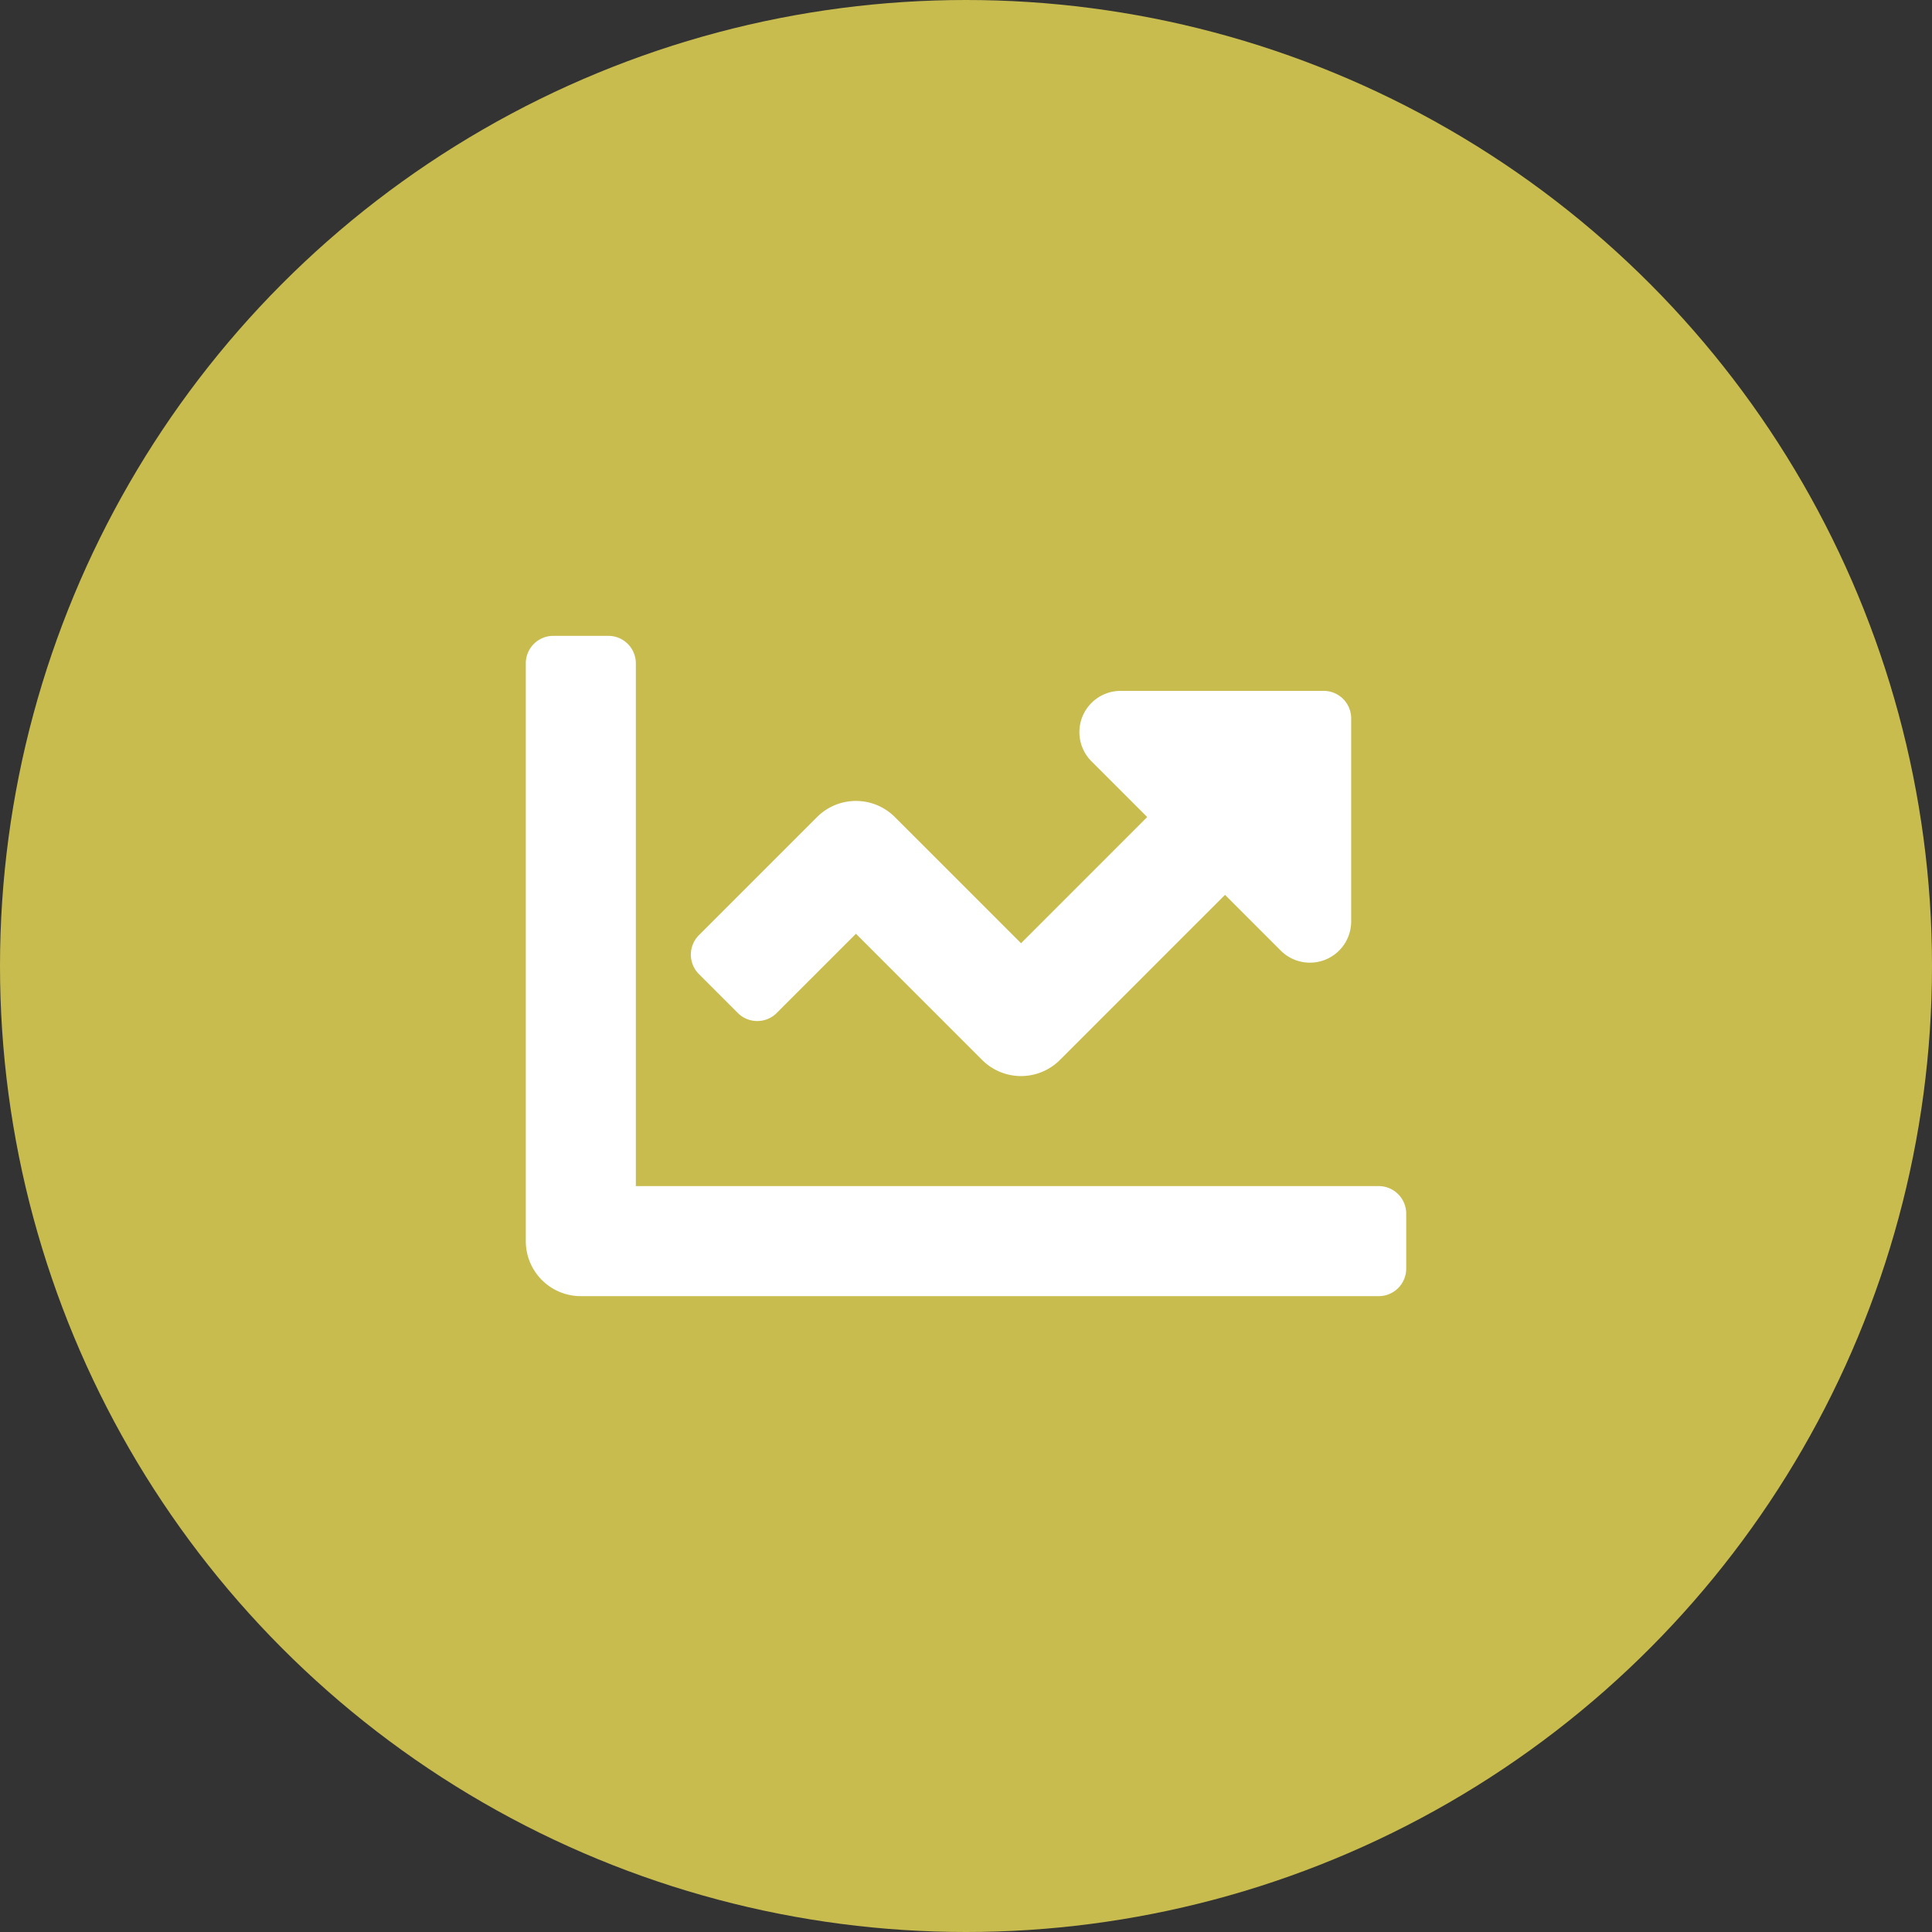
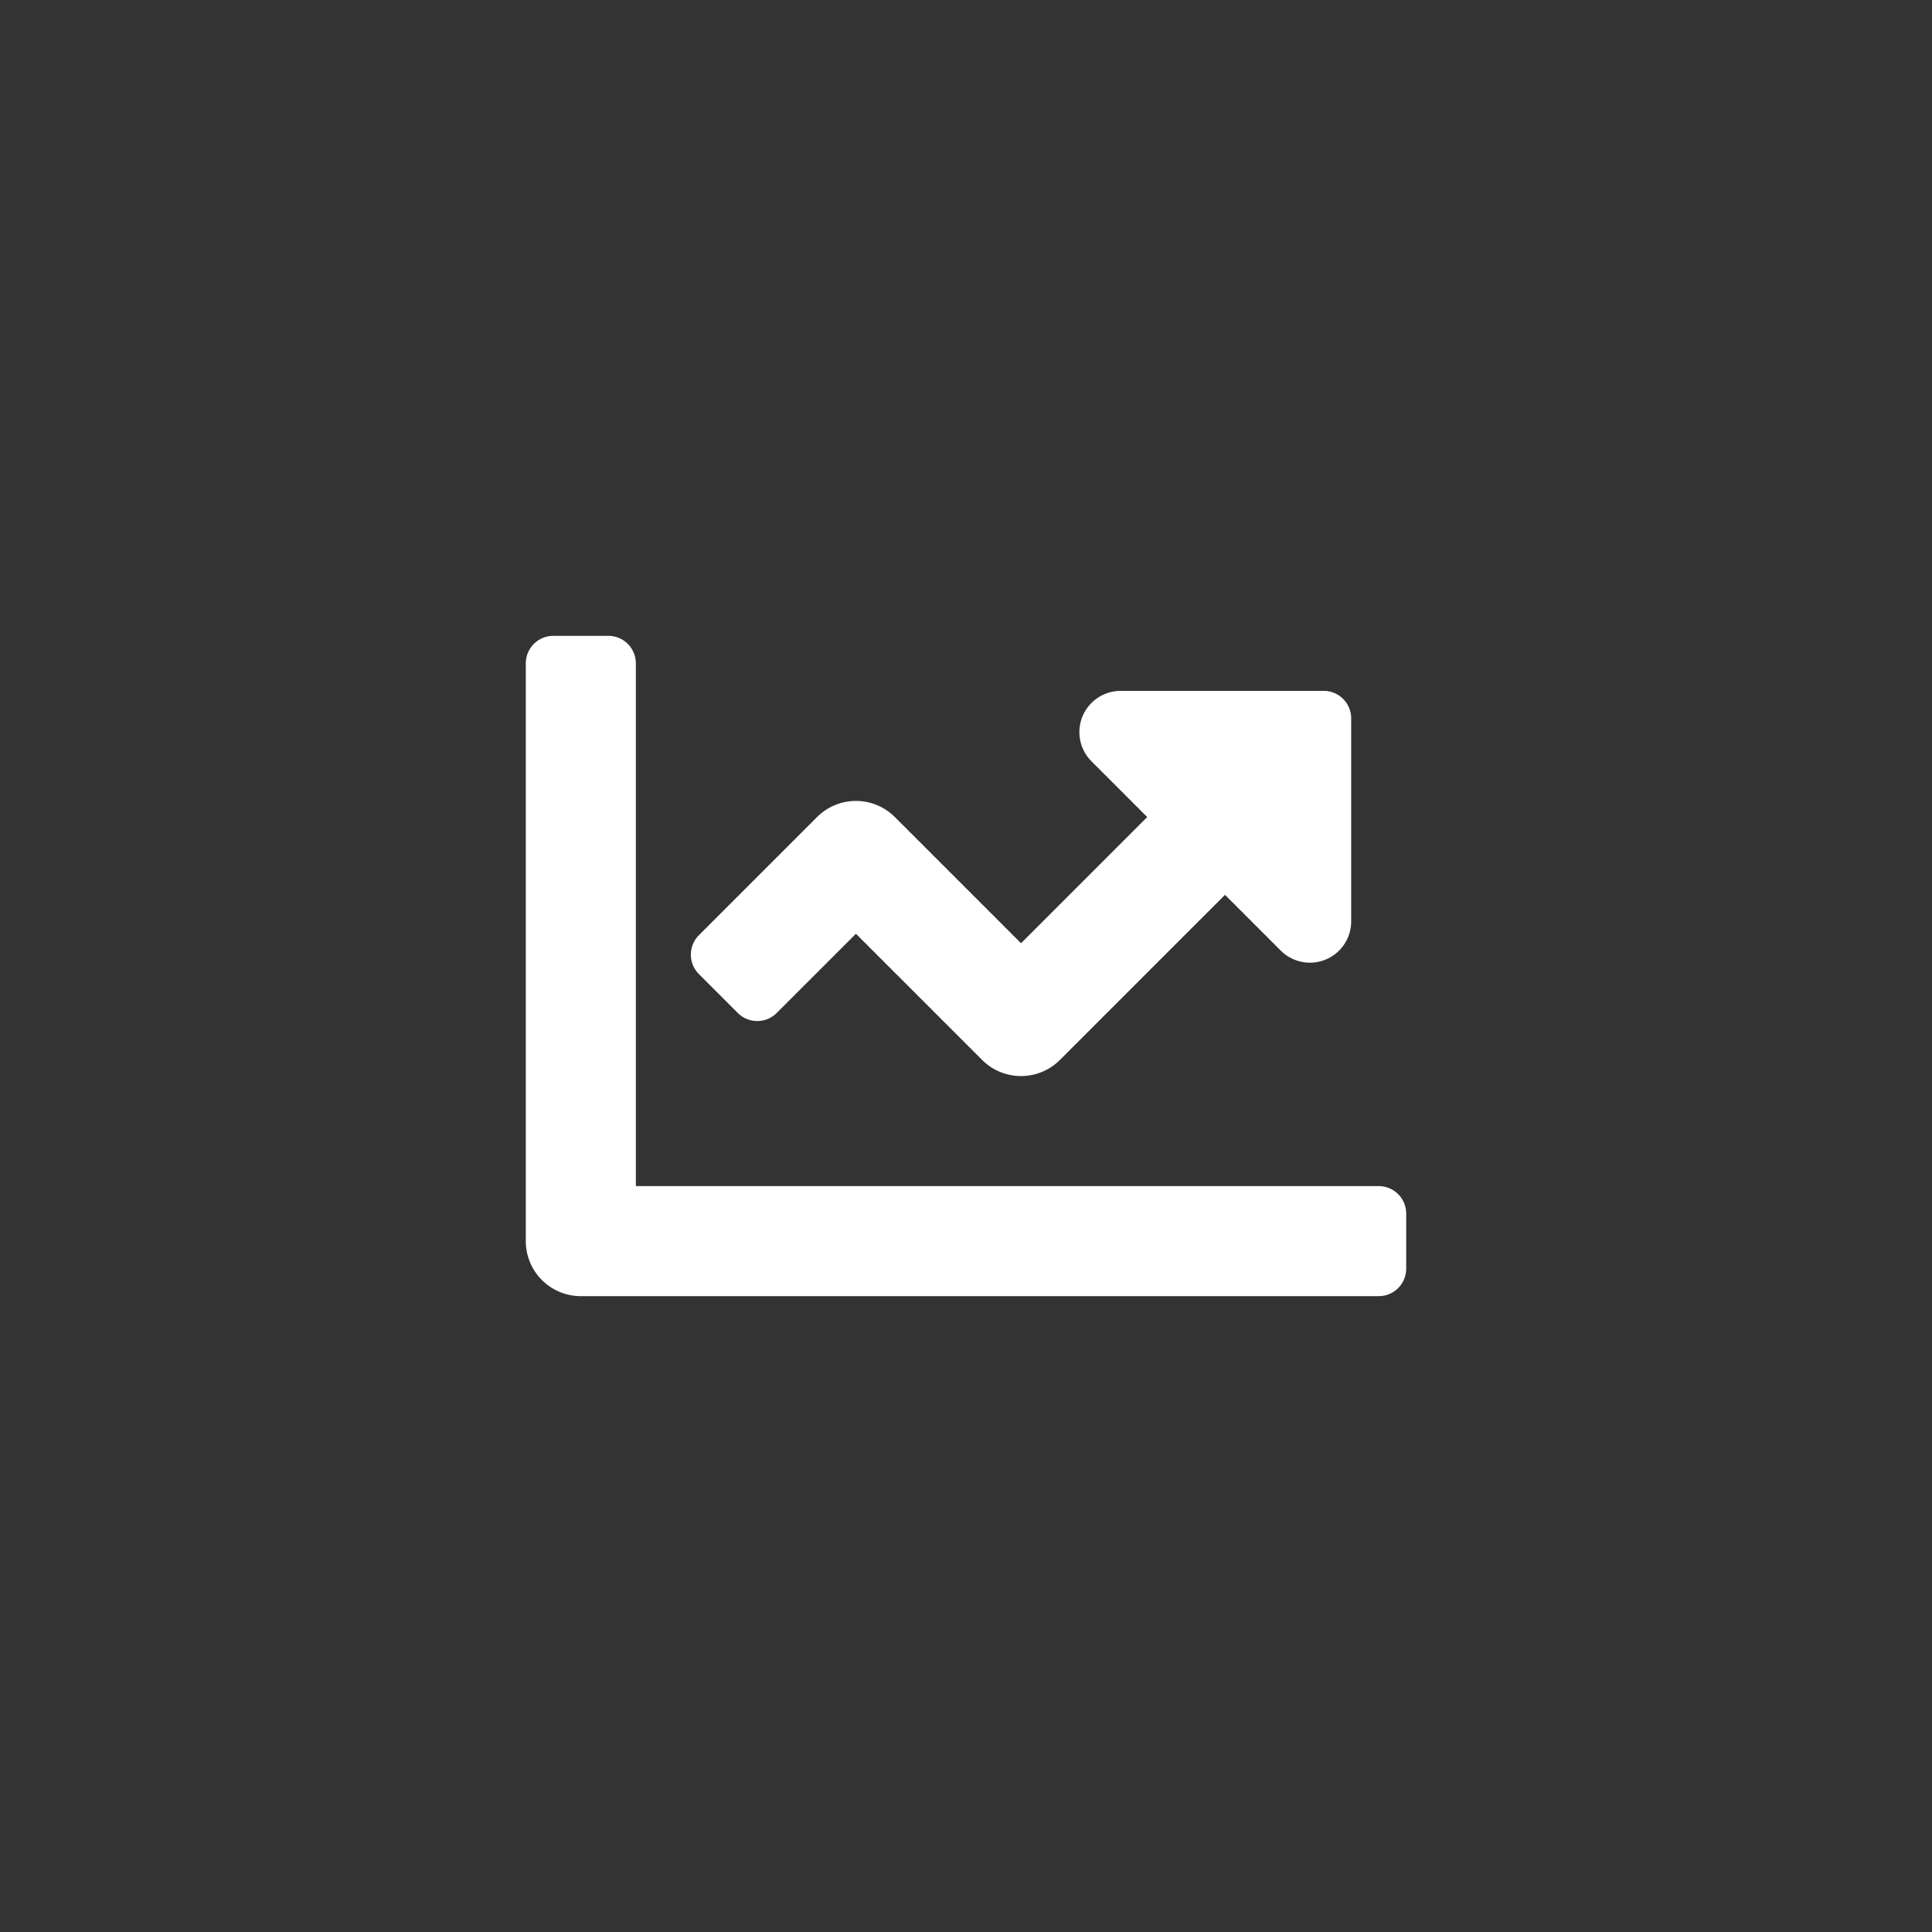
<svg xmlns="http://www.w3.org/2000/svg" id="Group_595" data-name="Group 595" width="79" height="79" viewBox="0 0 79 79">
  <rect x="0" y="0" width="79" height="79" fill="#333333" stroke="none" />
-   <circle id="Ellipse_57" data-name="Ellipse 57" cx="39.5" cy="39.5" r="39.5" fill="#c8bc4f" />
  <path id="Icon_awesome-chart-line" data-name="Icon awesome-chart-line" d="M34.875,27H4.5V5.625A1.125,1.125,0,0,0,3.375,4.5H1.125A1.125,1.125,0,0,0,0,5.625V29.25A2.25,2.25,0,0,0,2.25,31.5H34.875A1.125,1.125,0,0,0,36,30.375v-2.25A1.125,1.125,0,0,0,34.875,27ZM32.625,6.75h-8.3a1.687,1.687,0,0,0-1.193,2.881l2.278,2.278-5.159,5.16L15.091,11.91a2.249,2.249,0,0,0-3.182,0l-4.83,4.83a1.125,1.125,0,0,0,0,1.591l1.59,1.59a1.125,1.125,0,0,0,1.591,0L13.5,16.682l5.159,5.159a2.249,2.249,0,0,0,3.182,0l6.75-6.75,2.278,2.278a1.687,1.687,0,0,0,2.881-1.193v-8.3A1.124,1.124,0,0,0,32.625,6.75Z" transform="translate(21.5 21.5)" fill="#fff" />
</svg>